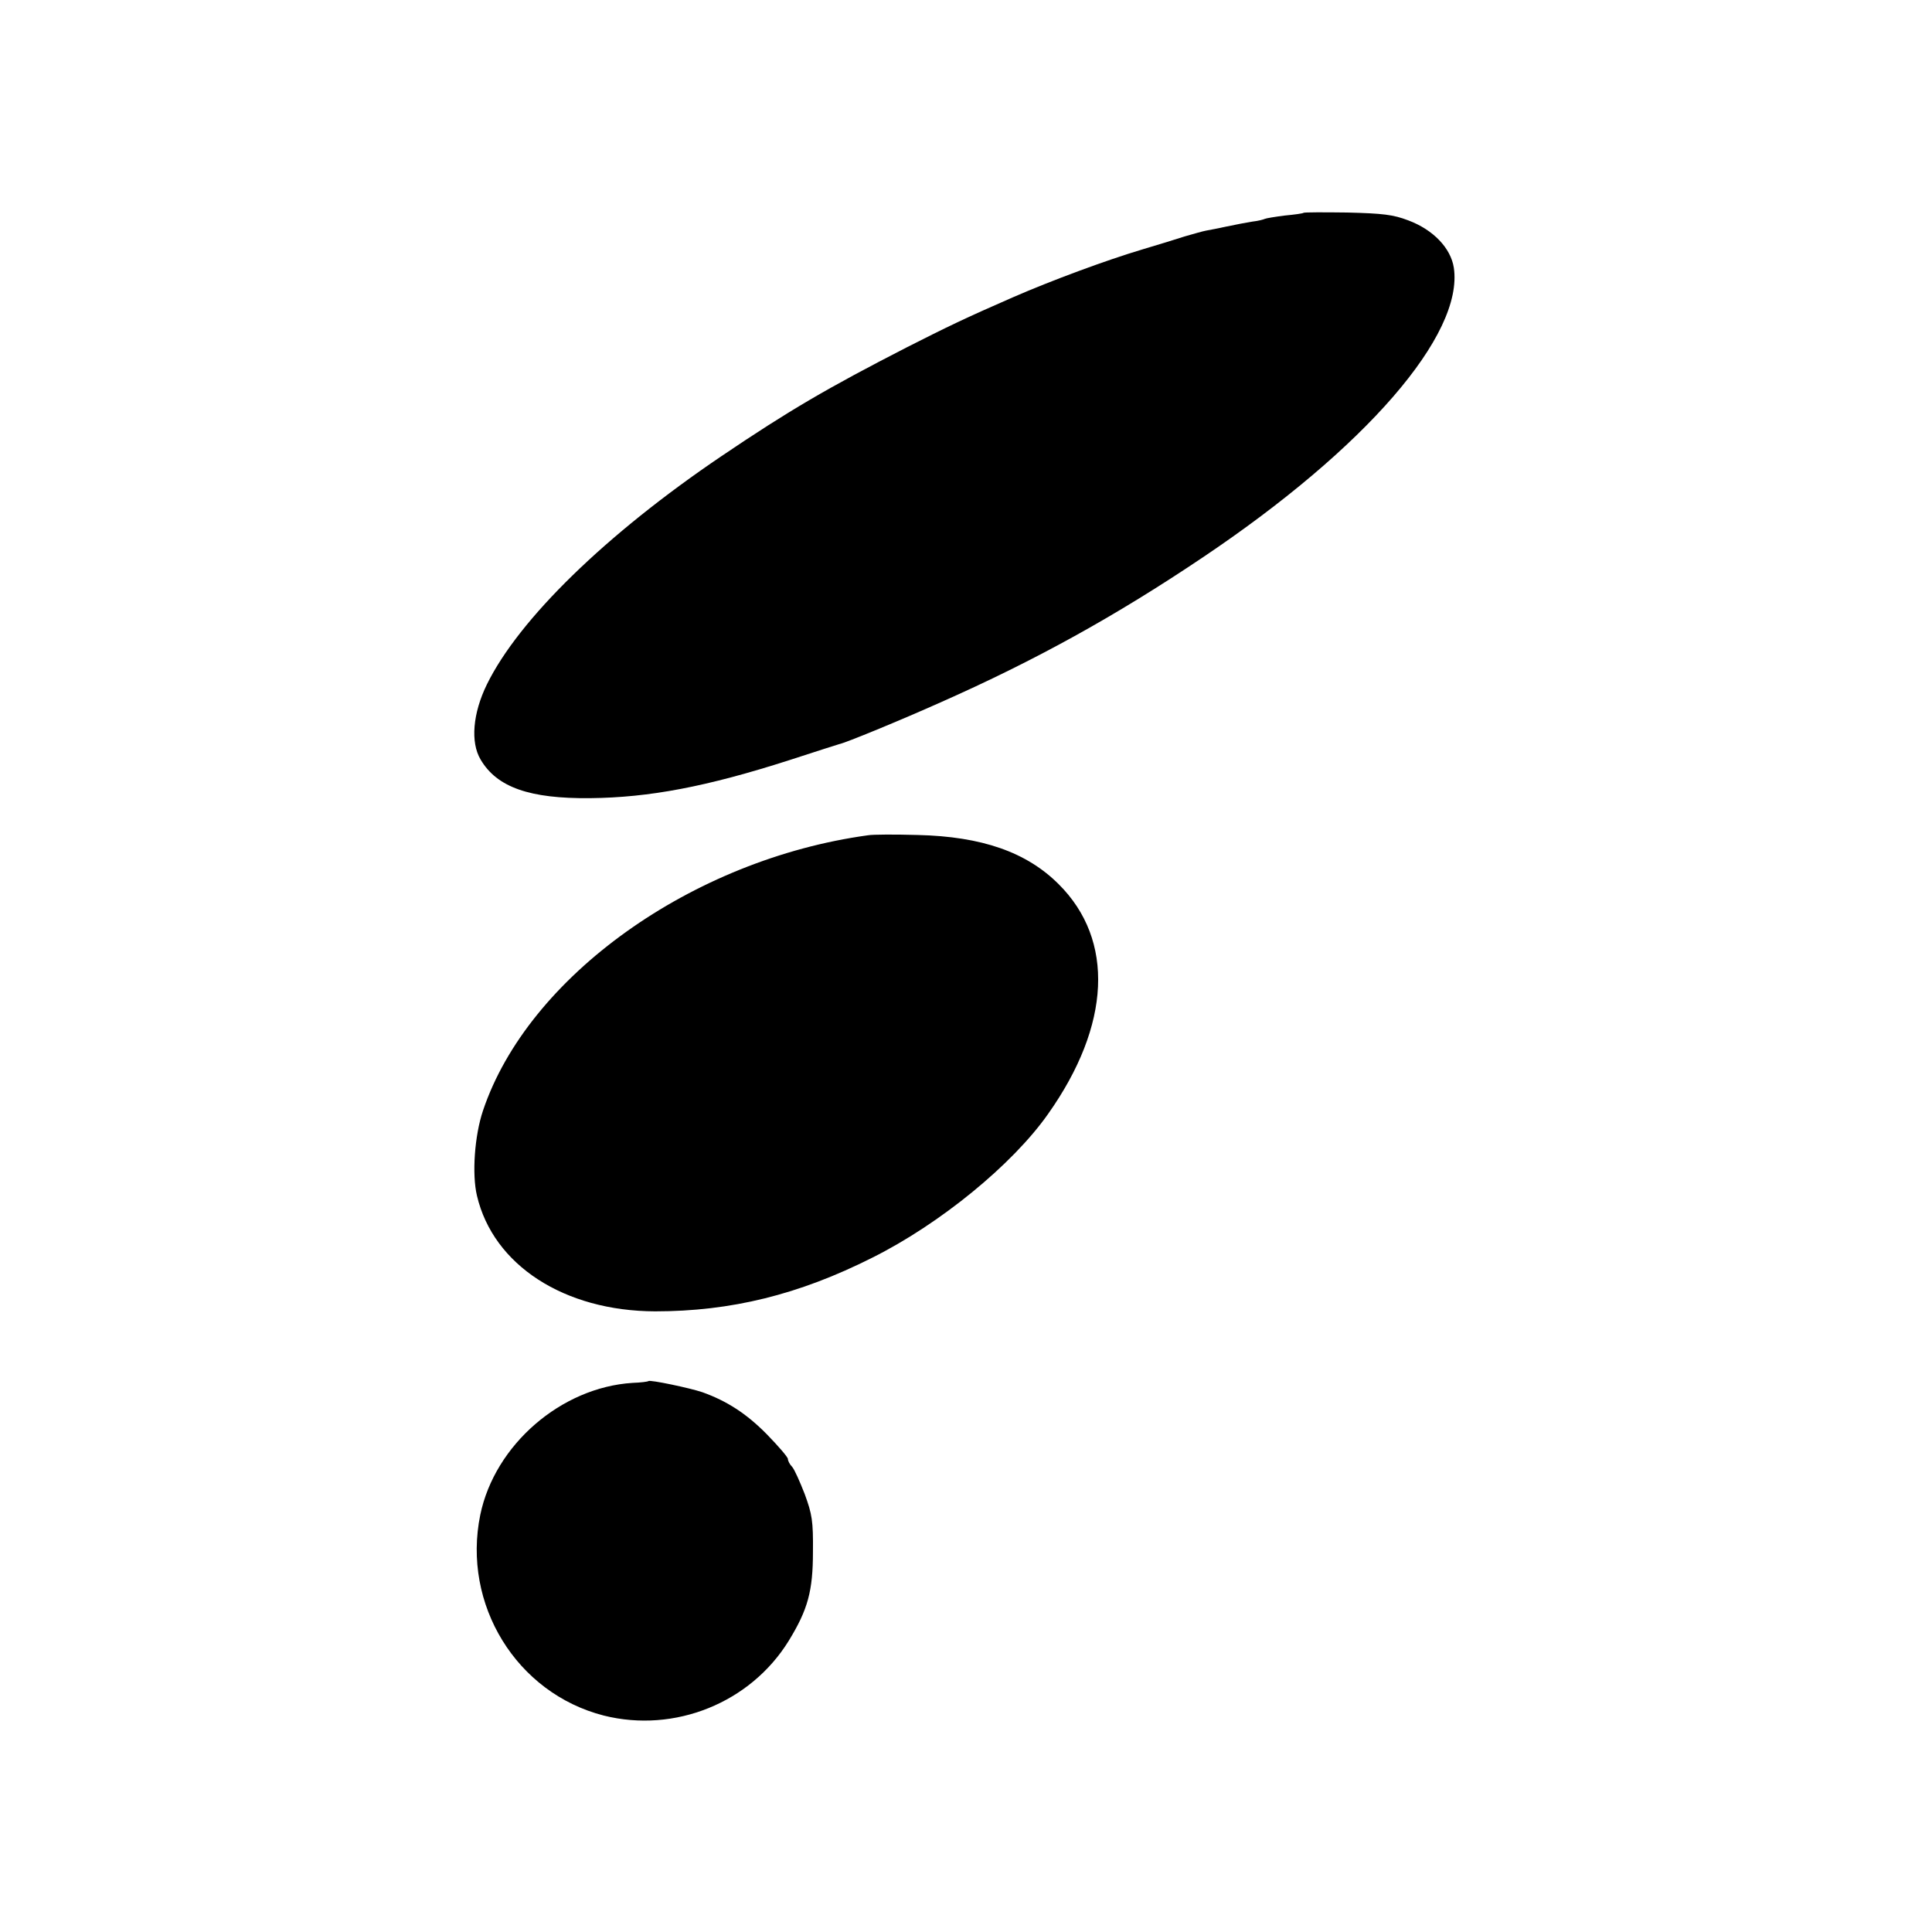
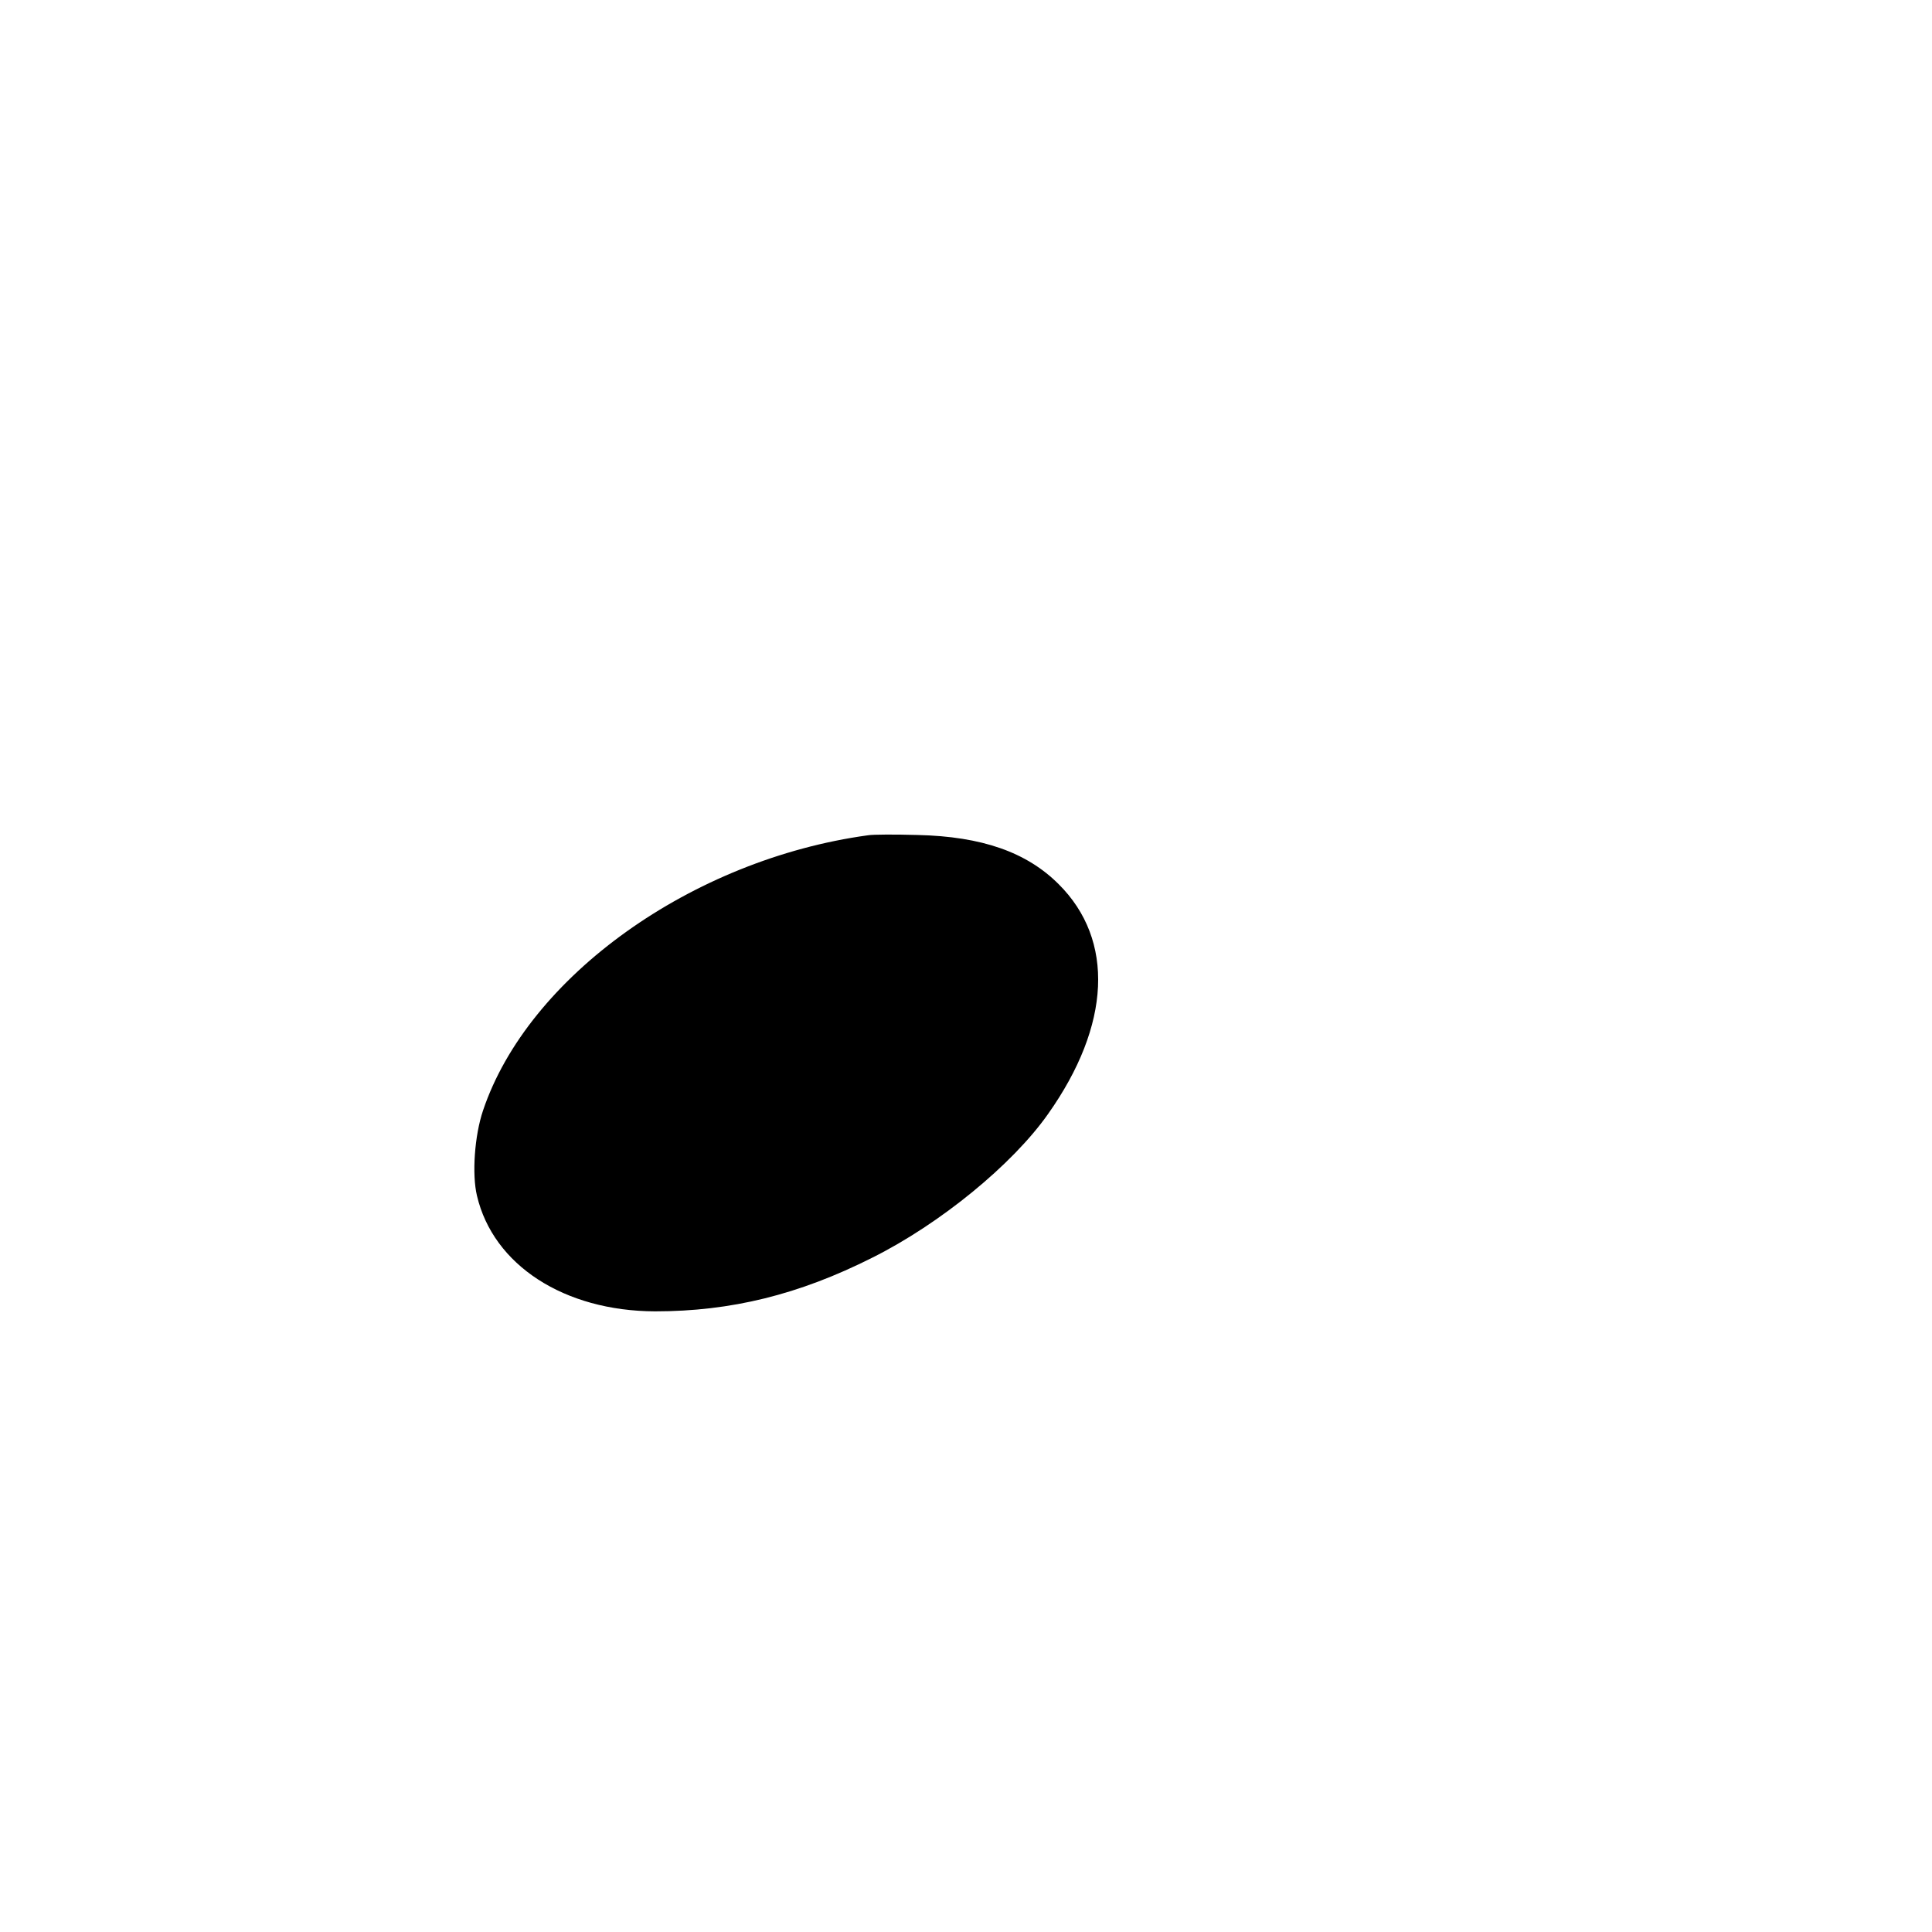
<svg xmlns="http://www.w3.org/2000/svg" version="1.0" width="640pt" height="640pt" viewBox="0 0 640 640" preserveAspectRatio="xMidYMid meet">
  <g transform="translate(0,640) scale(0.1,-0.1)" fill="#000000" stroke="none">
-     <path d="M4318 5695 c-1 -2 -30 -6 -62 -9 -32 -4 -62 -9 -66 -11 -4 -2 -22 -7 -41 -9 -19 -3 -56 -10 -84 -16 -27 -6 -59 -12 -70 -14 -11 -2 -42 -11 -70 -19 -27 -9 -90 -28 -140 -43 -121 -36 -304 -104 -430 -159 -156 -68 -220 -99 -350 -165 -267 -137 -393 -211 -615 -361 -383 -259 -671 -540 -777 -756 -47 -96 -55 -192 -21 -249 54 -92 162 -130 363 -128 196 2 386 38 660 126 88 29 162 52 165 53 21 4 203 79 335 138 314 139 580 286 870 481 539 362 864 737 831 959 -10 65 -68 126 -151 157 -50 19 -83 23 -202 26 -77 1 -143 1 -145 -1z" />
-     <path d="M2875 3633 c-583 -80 -1126 -468 -1275 -912 -28 -83 -37 -211 -20 -282 54 -230 289 -382 590 -383 251 0 476 55 720 178 224 112 464 308 582 476 208 294 221 576 35 761 -106 106 -254 158 -467 163 -74 2 -148 2 -165 -1z" />
-     <path d="M2148 1825 c-2 -2 -25 -5 -53 -6 -236 -15 -456 -205 -504 -437 -61 -297 120 -591 409 -665 235 -59 486 42 613 248 63 103 80 164 80 295 1 102 -3 124 -27 190 -16 41 -34 82 -42 91 -8 8 -14 20 -14 26 0 6 -32 43 -70 82 -67 68 -132 110 -213 139 -41 14 -174 42 -179 37z" />
+     <path d="M2875 3633 c-583 -80 -1126 -468 -1275 -912 -28 -83 -37 -211 -20 -282 54 -230 289 -382 590 -383 251 0 476 55 720 178 224 112 464 308 582 476 208 294 221 576 35 761 -106 106 -254 158 -467 163 -74 2 -148 2 -165 -1" />
  </g>
</svg>